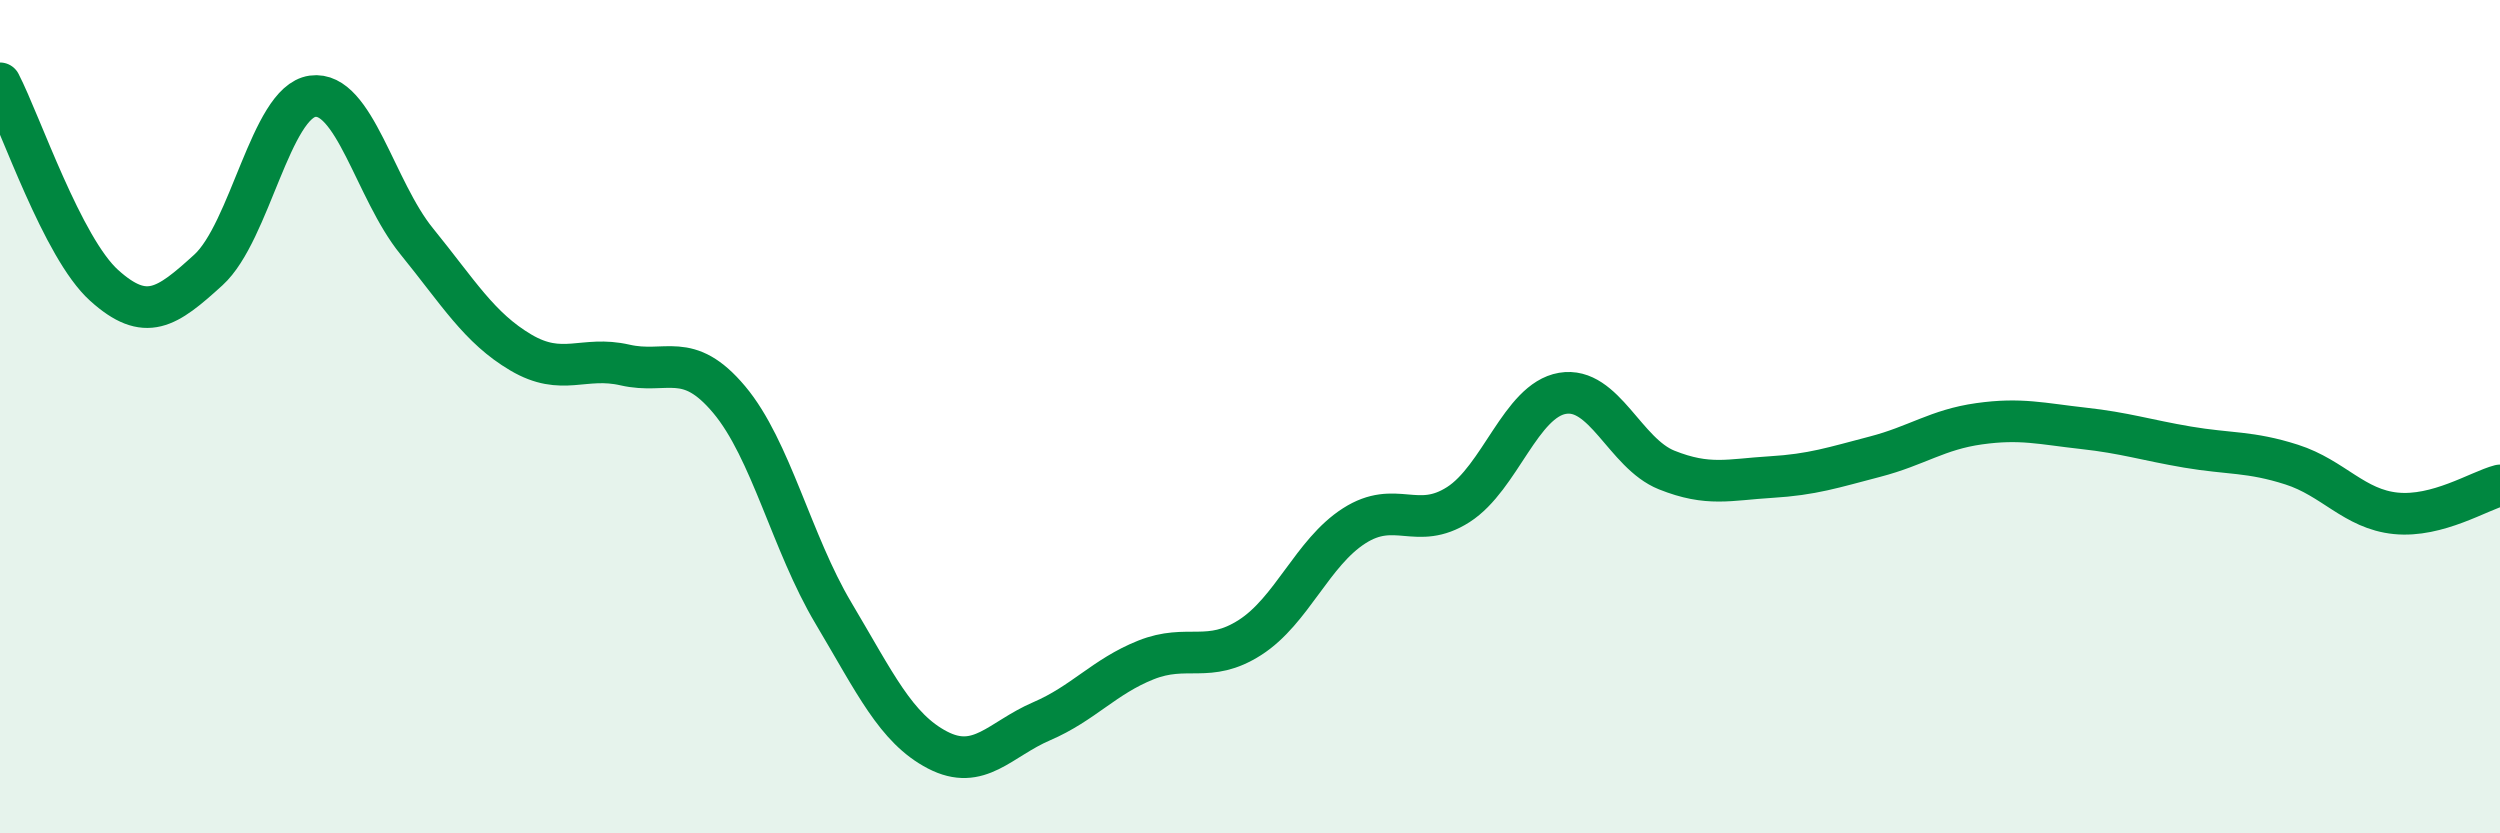
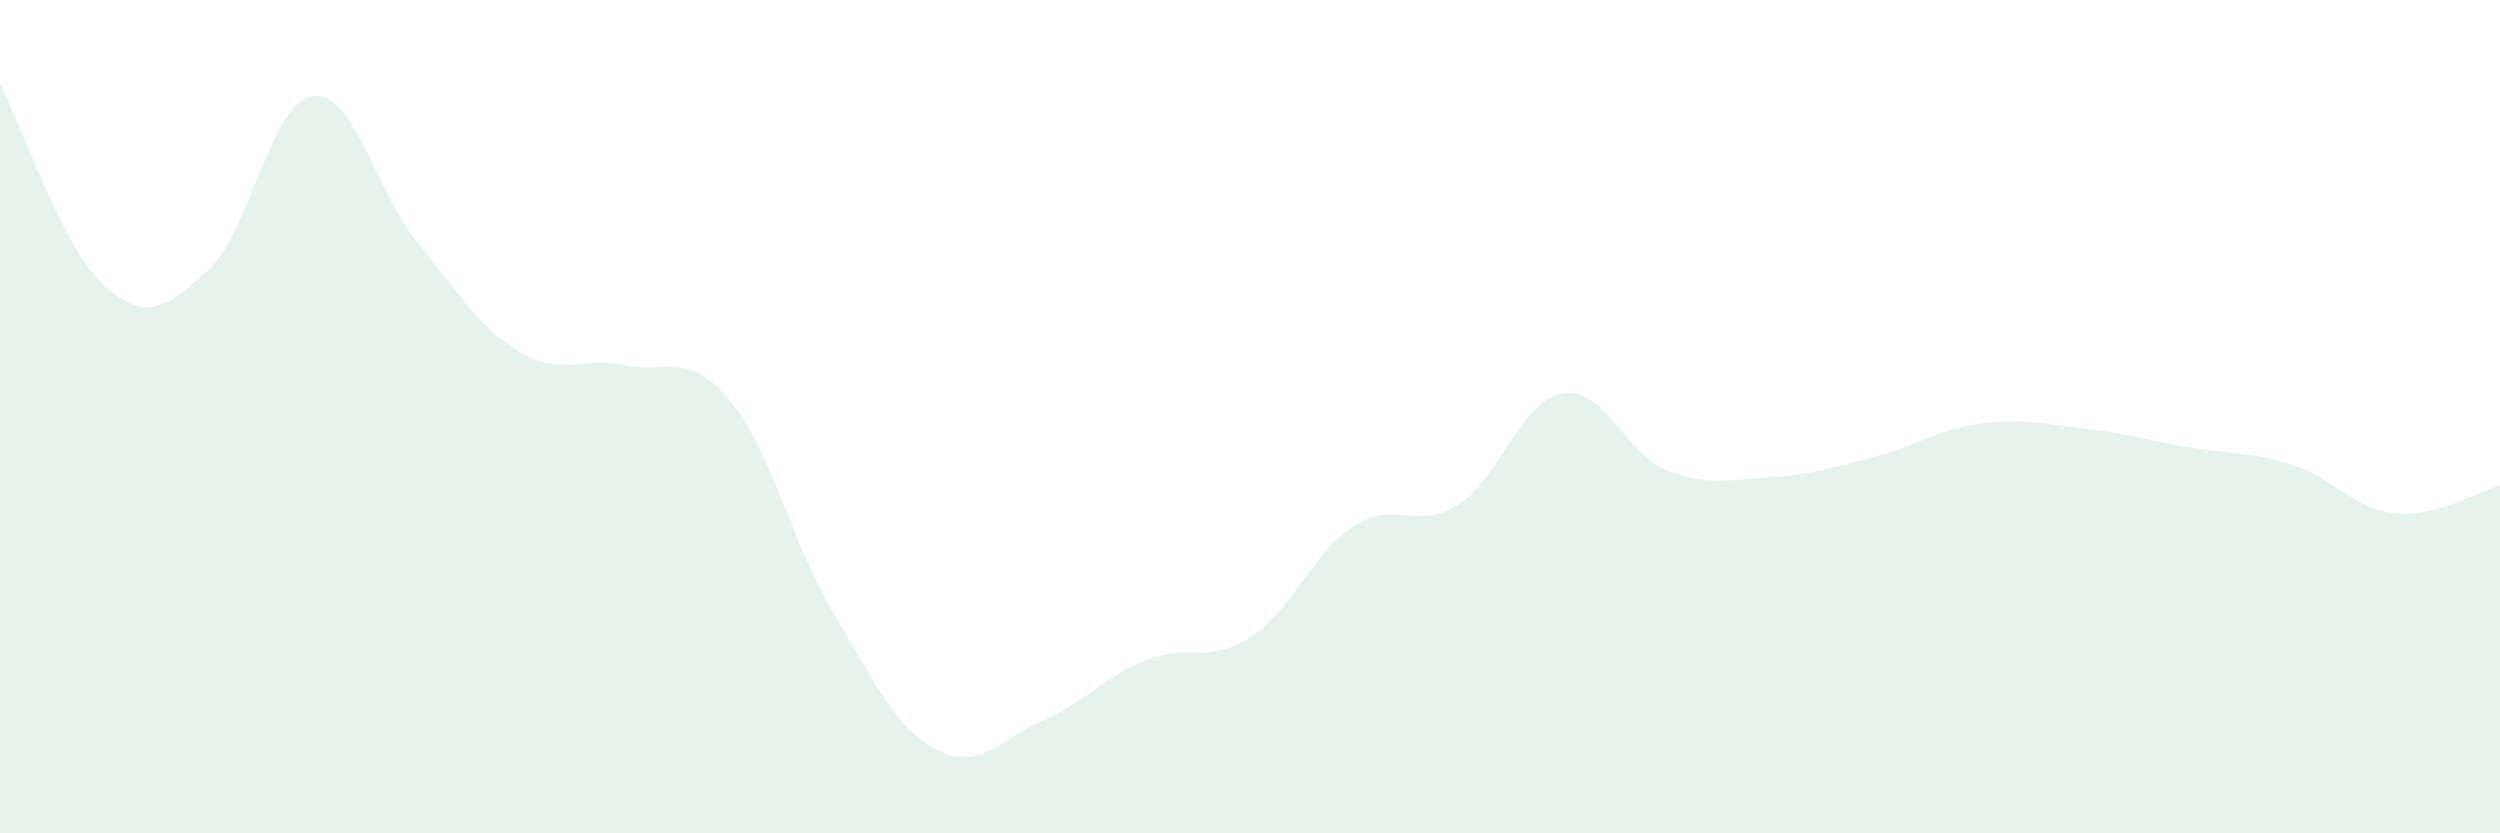
<svg xmlns="http://www.w3.org/2000/svg" width="60" height="20" viewBox="0 0 60 20">
  <path d="M 0,2 C 0.5,2.97 1.5,5.95 2.5,6.85 C 3.5,7.75 4,7.39 5,6.48 C 6,5.57 6.5,2.45 7.5,2.31 C 8.5,2.17 9,4.56 10,5.79 C 11,7.02 11.5,7.87 12.5,8.46 C 13.5,9.05 14,8.53 15,8.76 C 16,8.99 16.5,8.4 17.5,9.59 C 18.5,10.78 19,13.03 20,14.71 C 21,16.39 21.5,17.48 22.5,18 C 23.5,18.52 24,17.74 25,17.31 C 26,16.88 26.5,16.24 27.5,15.84 C 28.5,15.44 29,15.94 30,15.3 C 31,14.66 31.5,13.26 32.5,12.62 C 33.5,11.98 34,12.75 35,12.11 C 36,11.47 36.5,9.61 37.5,9.44 C 38.5,9.27 39,10.88 40,11.28 C 41,11.68 41.5,11.51 42.5,11.45 C 43.5,11.39 44,11.22 45,10.96 C 46,10.7 46.5,10.31 47.5,10.17 C 48.5,10.03 49,10.17 50,10.28 C 51,10.39 51.5,10.56 52.5,10.73 C 53.5,10.9 54,10.83 55,11.15 C 56,11.47 56.5,12.22 57.5,12.32 C 58.5,12.42 59.5,11.78 60,11.65L60 20L0 20Z" fill="#008740" opacity="0.1" stroke-linecap="round" stroke-linejoin="round" />
-   <path d="M 0,2 C 0.5,2.97 1.5,5.95 2.5,6.85 C 3.5,7.75 4,7.39 5,6.48 C 6,5.57 6.5,2.45 7.5,2.31 C 8.5,2.17 9,4.56 10,5.79 C 11,7.02 11.5,7.87 12.5,8.46 C 13.5,9.05 14,8.53 15,8.76 C 16,8.99 16.5,8.4 17.5,9.59 C 18.5,10.78 19,13.03 20,14.71 C 21,16.39 21.5,17.48 22.5,18 C 23.5,18.52 24,17.74 25,17.31 C 26,16.88 26.5,16.24 27.5,15.84 C 28.5,15.44 29,15.94 30,15.3 C 31,14.66 31.5,13.26 32.5,12.62 C 33.5,11.98 34,12.75 35,12.11 C 36,11.47 36.5,9.61 37.5,9.44 C 38.5,9.27 39,10.88 40,11.28 C 41,11.68 41.5,11.51 42.5,11.45 C 43.5,11.39 44,11.22 45,10.96 C 46,10.7 46.5,10.31 47.5,10.17 C 48.5,10.03 49,10.17 50,10.28 C 51,10.39 51.5,10.56 52.5,10.73 C 53.5,10.9 54,10.83 55,11.15 C 56,11.47 56.5,12.22 57.5,12.32 C 58.5,12.42 59.5,11.78 60,11.65" stroke="#008740" stroke-width="1" fill="none" stroke-linecap="round" stroke-linejoin="round" />
</svg>